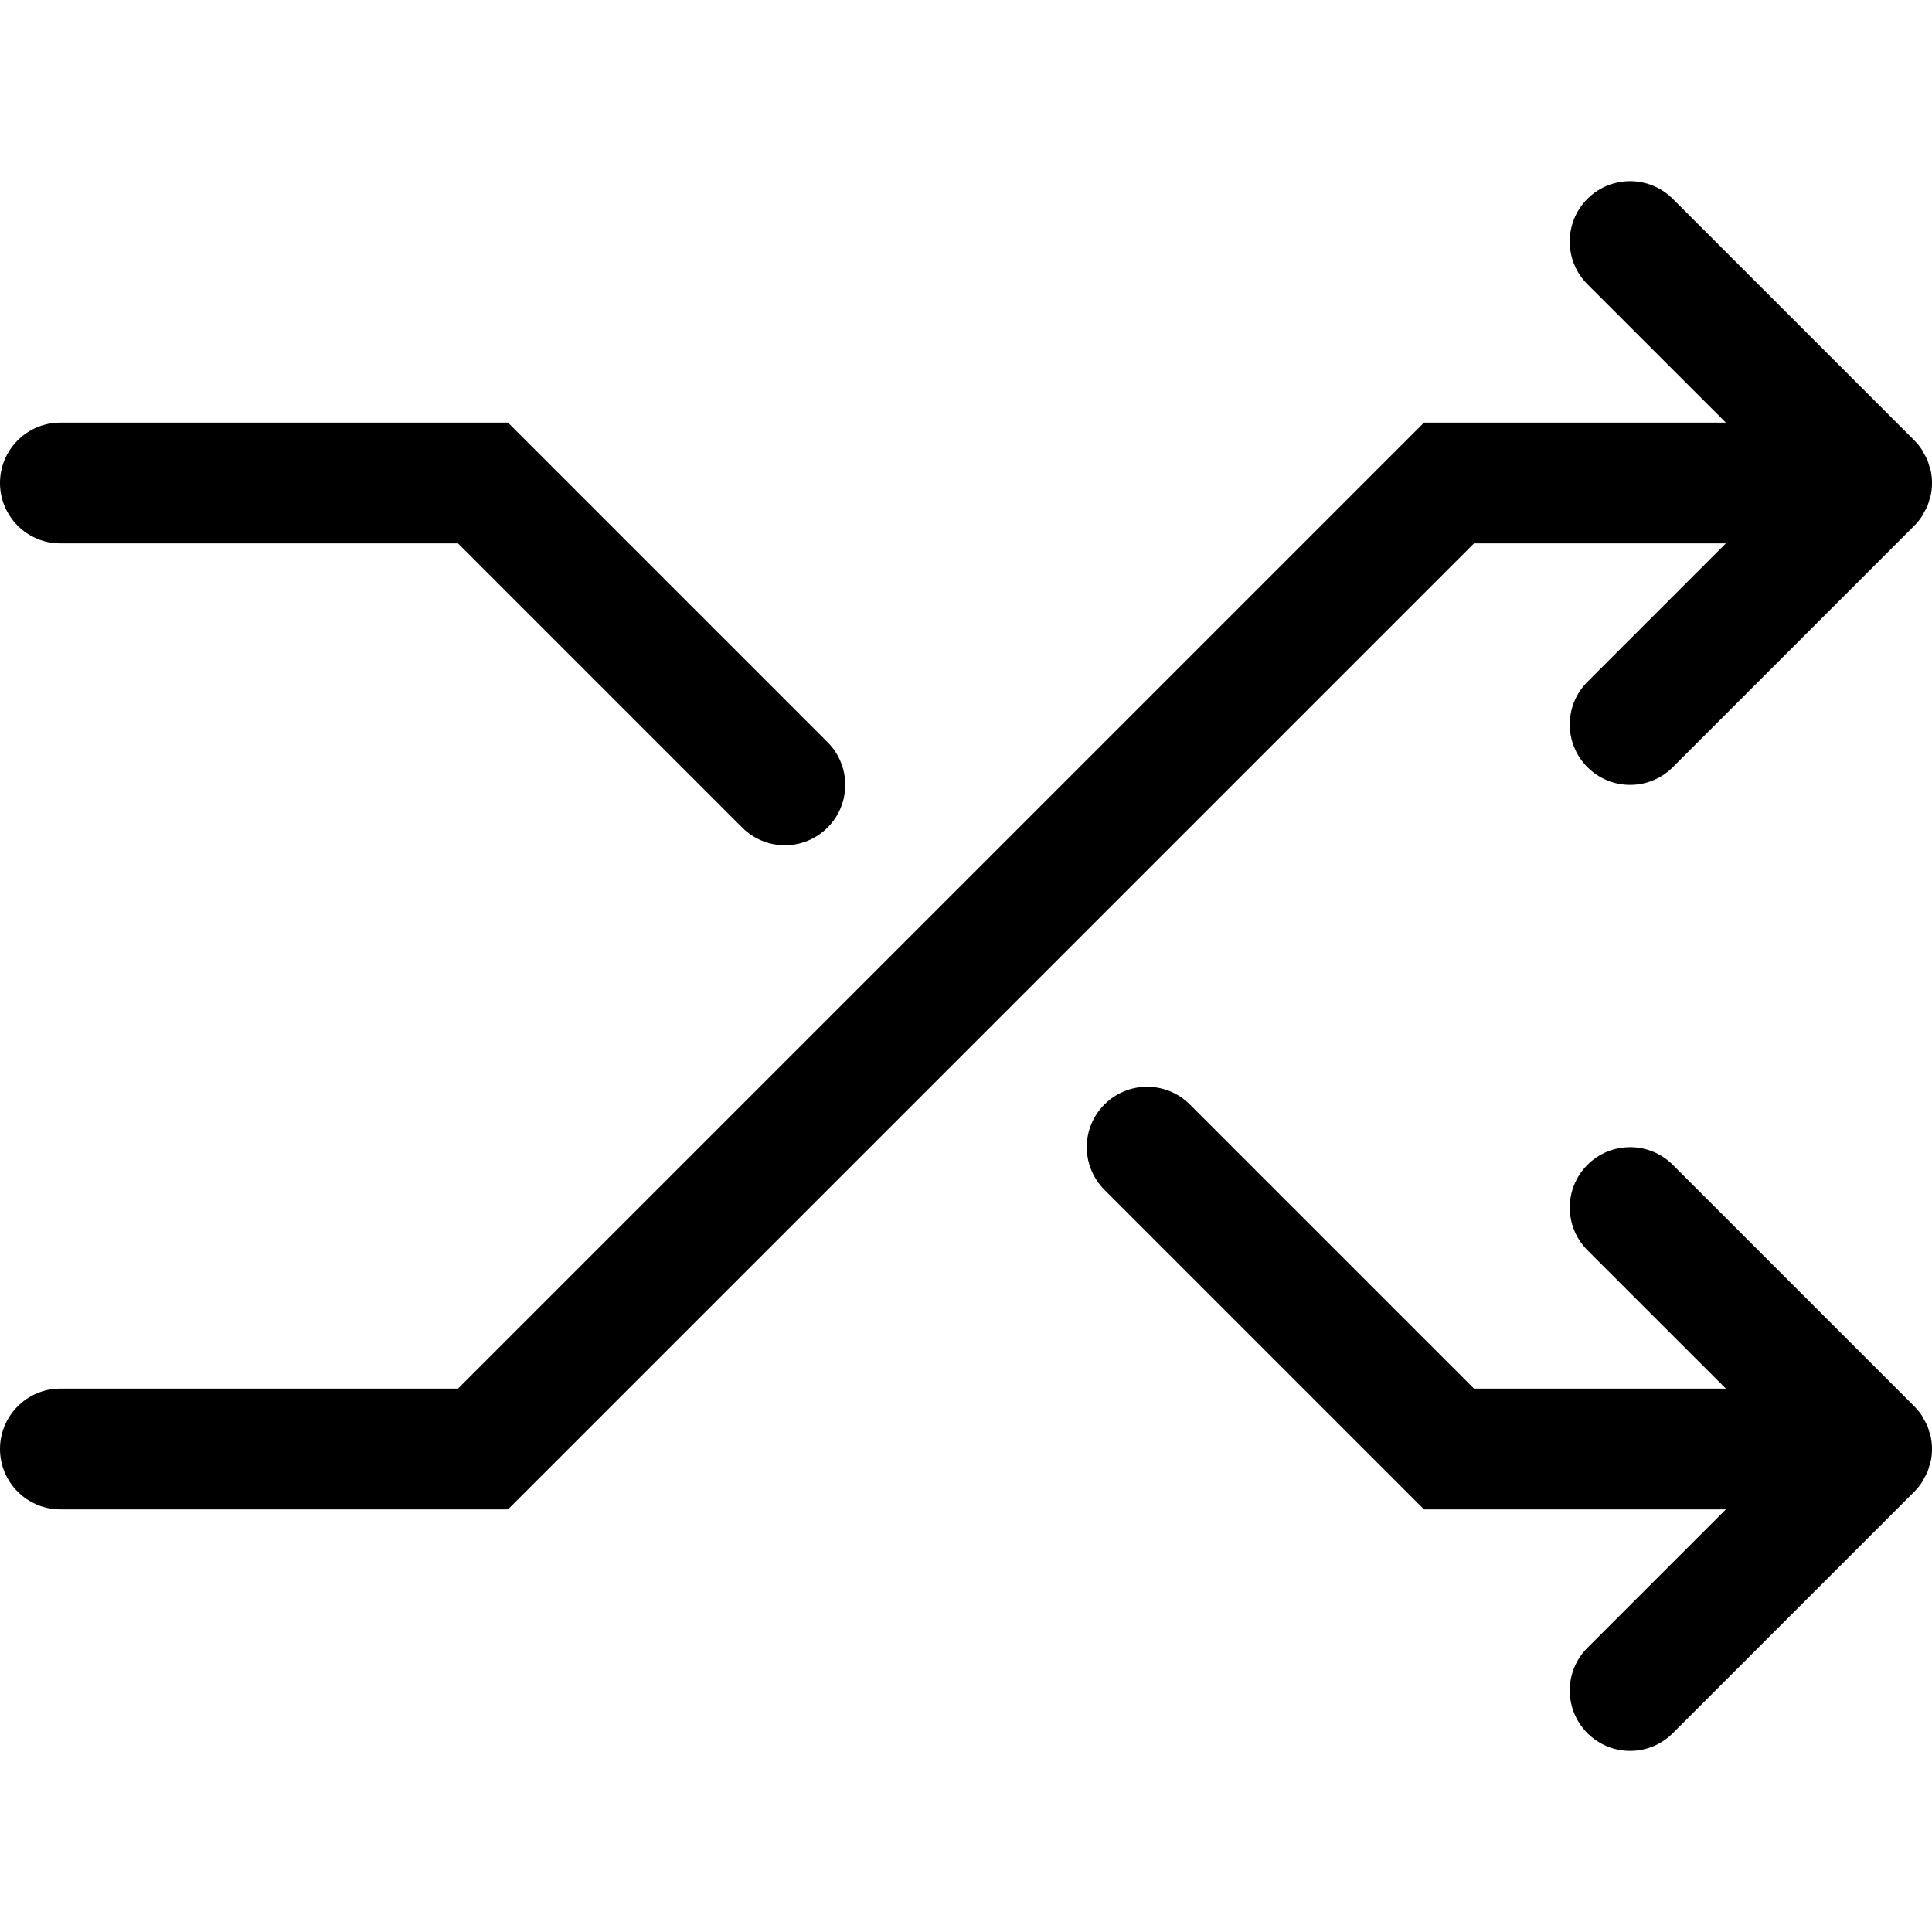
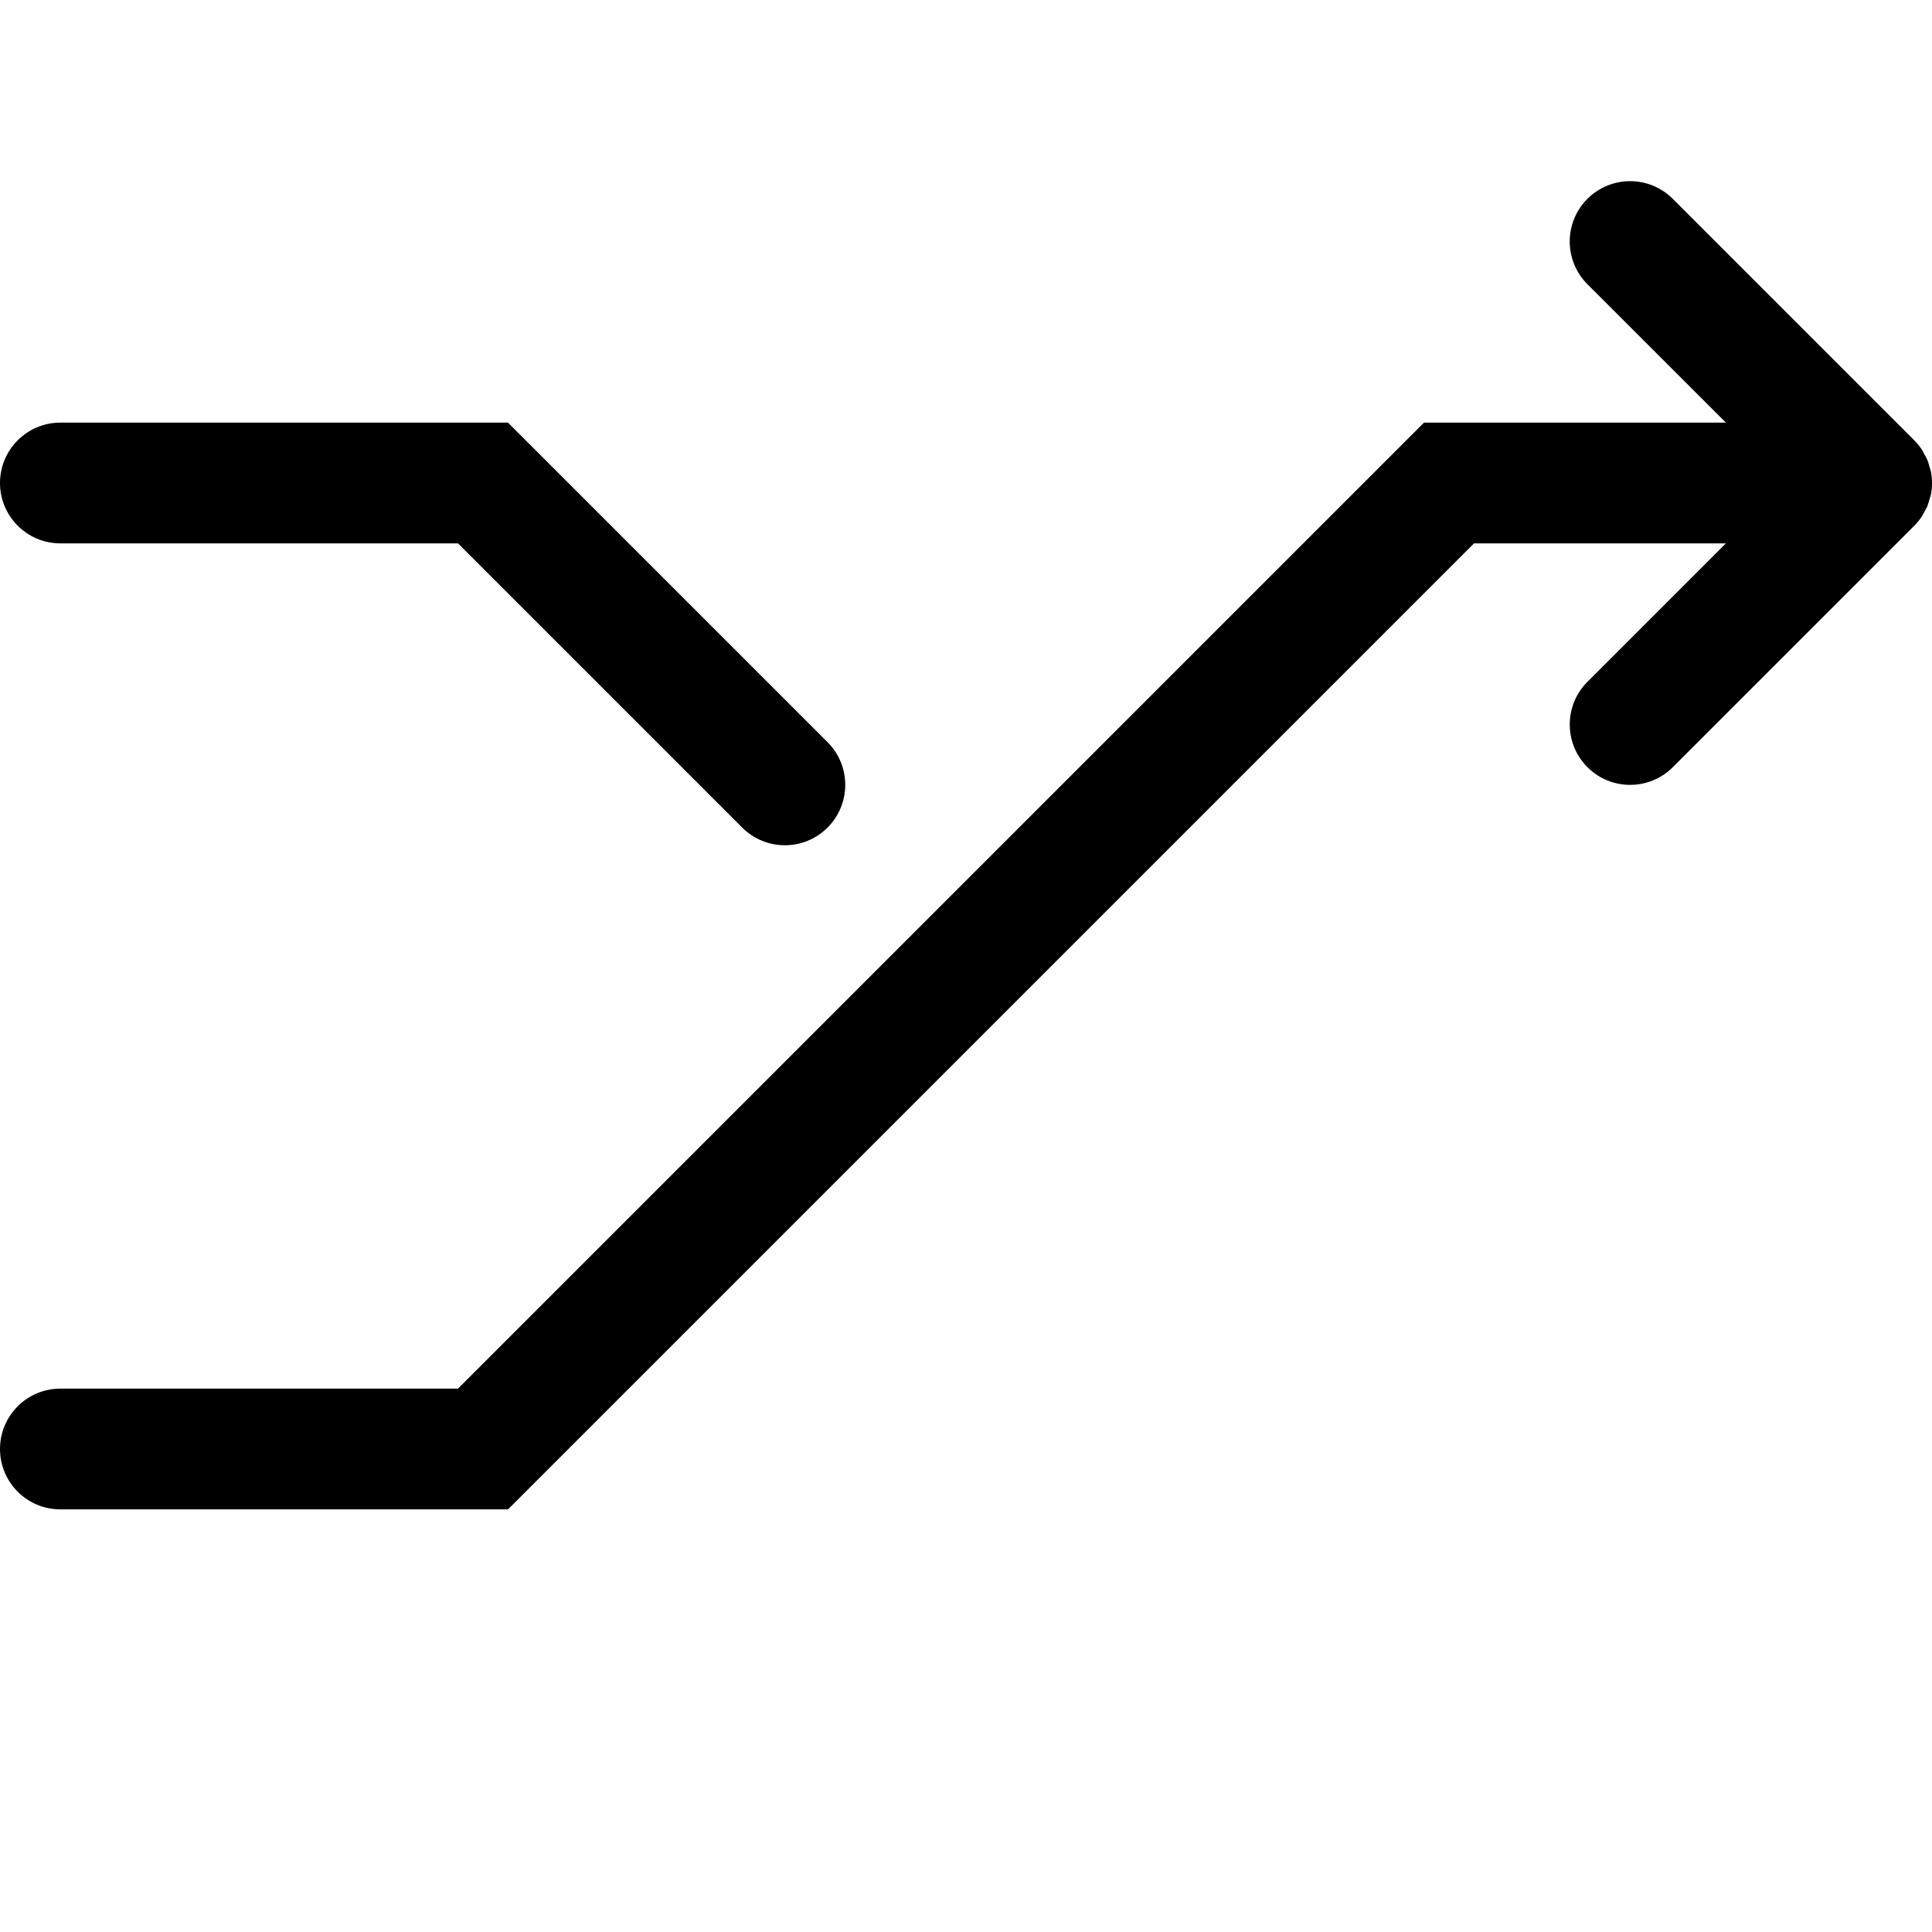
<svg xmlns="http://www.w3.org/2000/svg" fill="#000000" version="1.1" id="Ebene_1" width="800px" height="800px" viewBox="0 0 64 64" enable-background="new 0 0 64 64" xml:space="preserve">
  <g>
    <path d="M63.909,15.436c-0.02-0.067-0.035-0.135-0.062-0.2c-0.029-0.068-0.068-0.131-0.104-0.195   c-0.027-0.05-0.049-0.102-0.08-0.148c-0.074-0.11-0.158-0.214-0.251-0.307l-7.999-7.999c-0.781-0.781-2.047-0.781-2.828,0   s-0.781,2.047,0,2.828L57.172,14h-10l-32,32H2c-1.104,0-2,0.896-2,2s0.896,2,2,2h14.828l32-32h8.344l-4.586,4.586   c-0.781,0.781-0.781,2.047,0,2.828C52.977,25.805,53.488,26,54,26s1.023-0.195,1.414-0.586l7.999-7.999   c0.093-0.093,0.177-0.196,0.251-0.307c0.031-0.047,0.053-0.099,0.08-0.148c0.035-0.064,0.074-0.127,0.104-0.195   c0.026-0.065,0.042-0.133,0.062-0.2c0.017-0.058,0.039-0.113,0.052-0.173c0.051-0.259,0.051-0.524,0-0.783   C63.948,15.549,63.926,15.493,63.909,15.436z" />
-     <path d="M63.848,48.765c0.026-0.065,0.042-0.133,0.062-0.2c0.017-0.058,0.039-0.113,0.052-0.173c0.051-0.259,0.051-0.524,0-0.783   c-0.013-0.06-0.035-0.115-0.052-0.173c-0.02-0.067-0.035-0.135-0.062-0.2c-0.029-0.068-0.068-0.131-0.104-0.195   c-0.027-0.05-0.049-0.102-0.08-0.148c-0.074-0.11-0.158-0.214-0.251-0.307l-7.999-7.999c-0.781-0.781-2.047-0.781-2.828,0   s-0.781,2.047,0,2.828L57.172,46h-8.344l-9.414-9.414c-0.781-0.781-2.047-0.781-2.828,0s-0.781,2.047,0,2.828L47.172,50h10   l-4.586,4.586c-0.781,0.781-0.781,2.047,0,2.828C52.977,57.805,53.488,58,54,58s1.023-0.195,1.414-0.586l7.999-7.999   c0.093-0.093,0.177-0.196,0.251-0.307c0.031-0.047,0.053-0.099,0.08-0.148C63.779,48.896,63.818,48.833,63.848,48.765z" />
    <path d="M2,18h13.172l9.414,9.414C24.977,27.805,25.488,28,26,28s1.023-0.195,1.414-0.586c0.781-0.781,0.781-2.047,0-2.828   L16.828,14H2c-1.104,0-2,0.896-2,2S0.896,18,2,18z" />
  </g>
</svg>